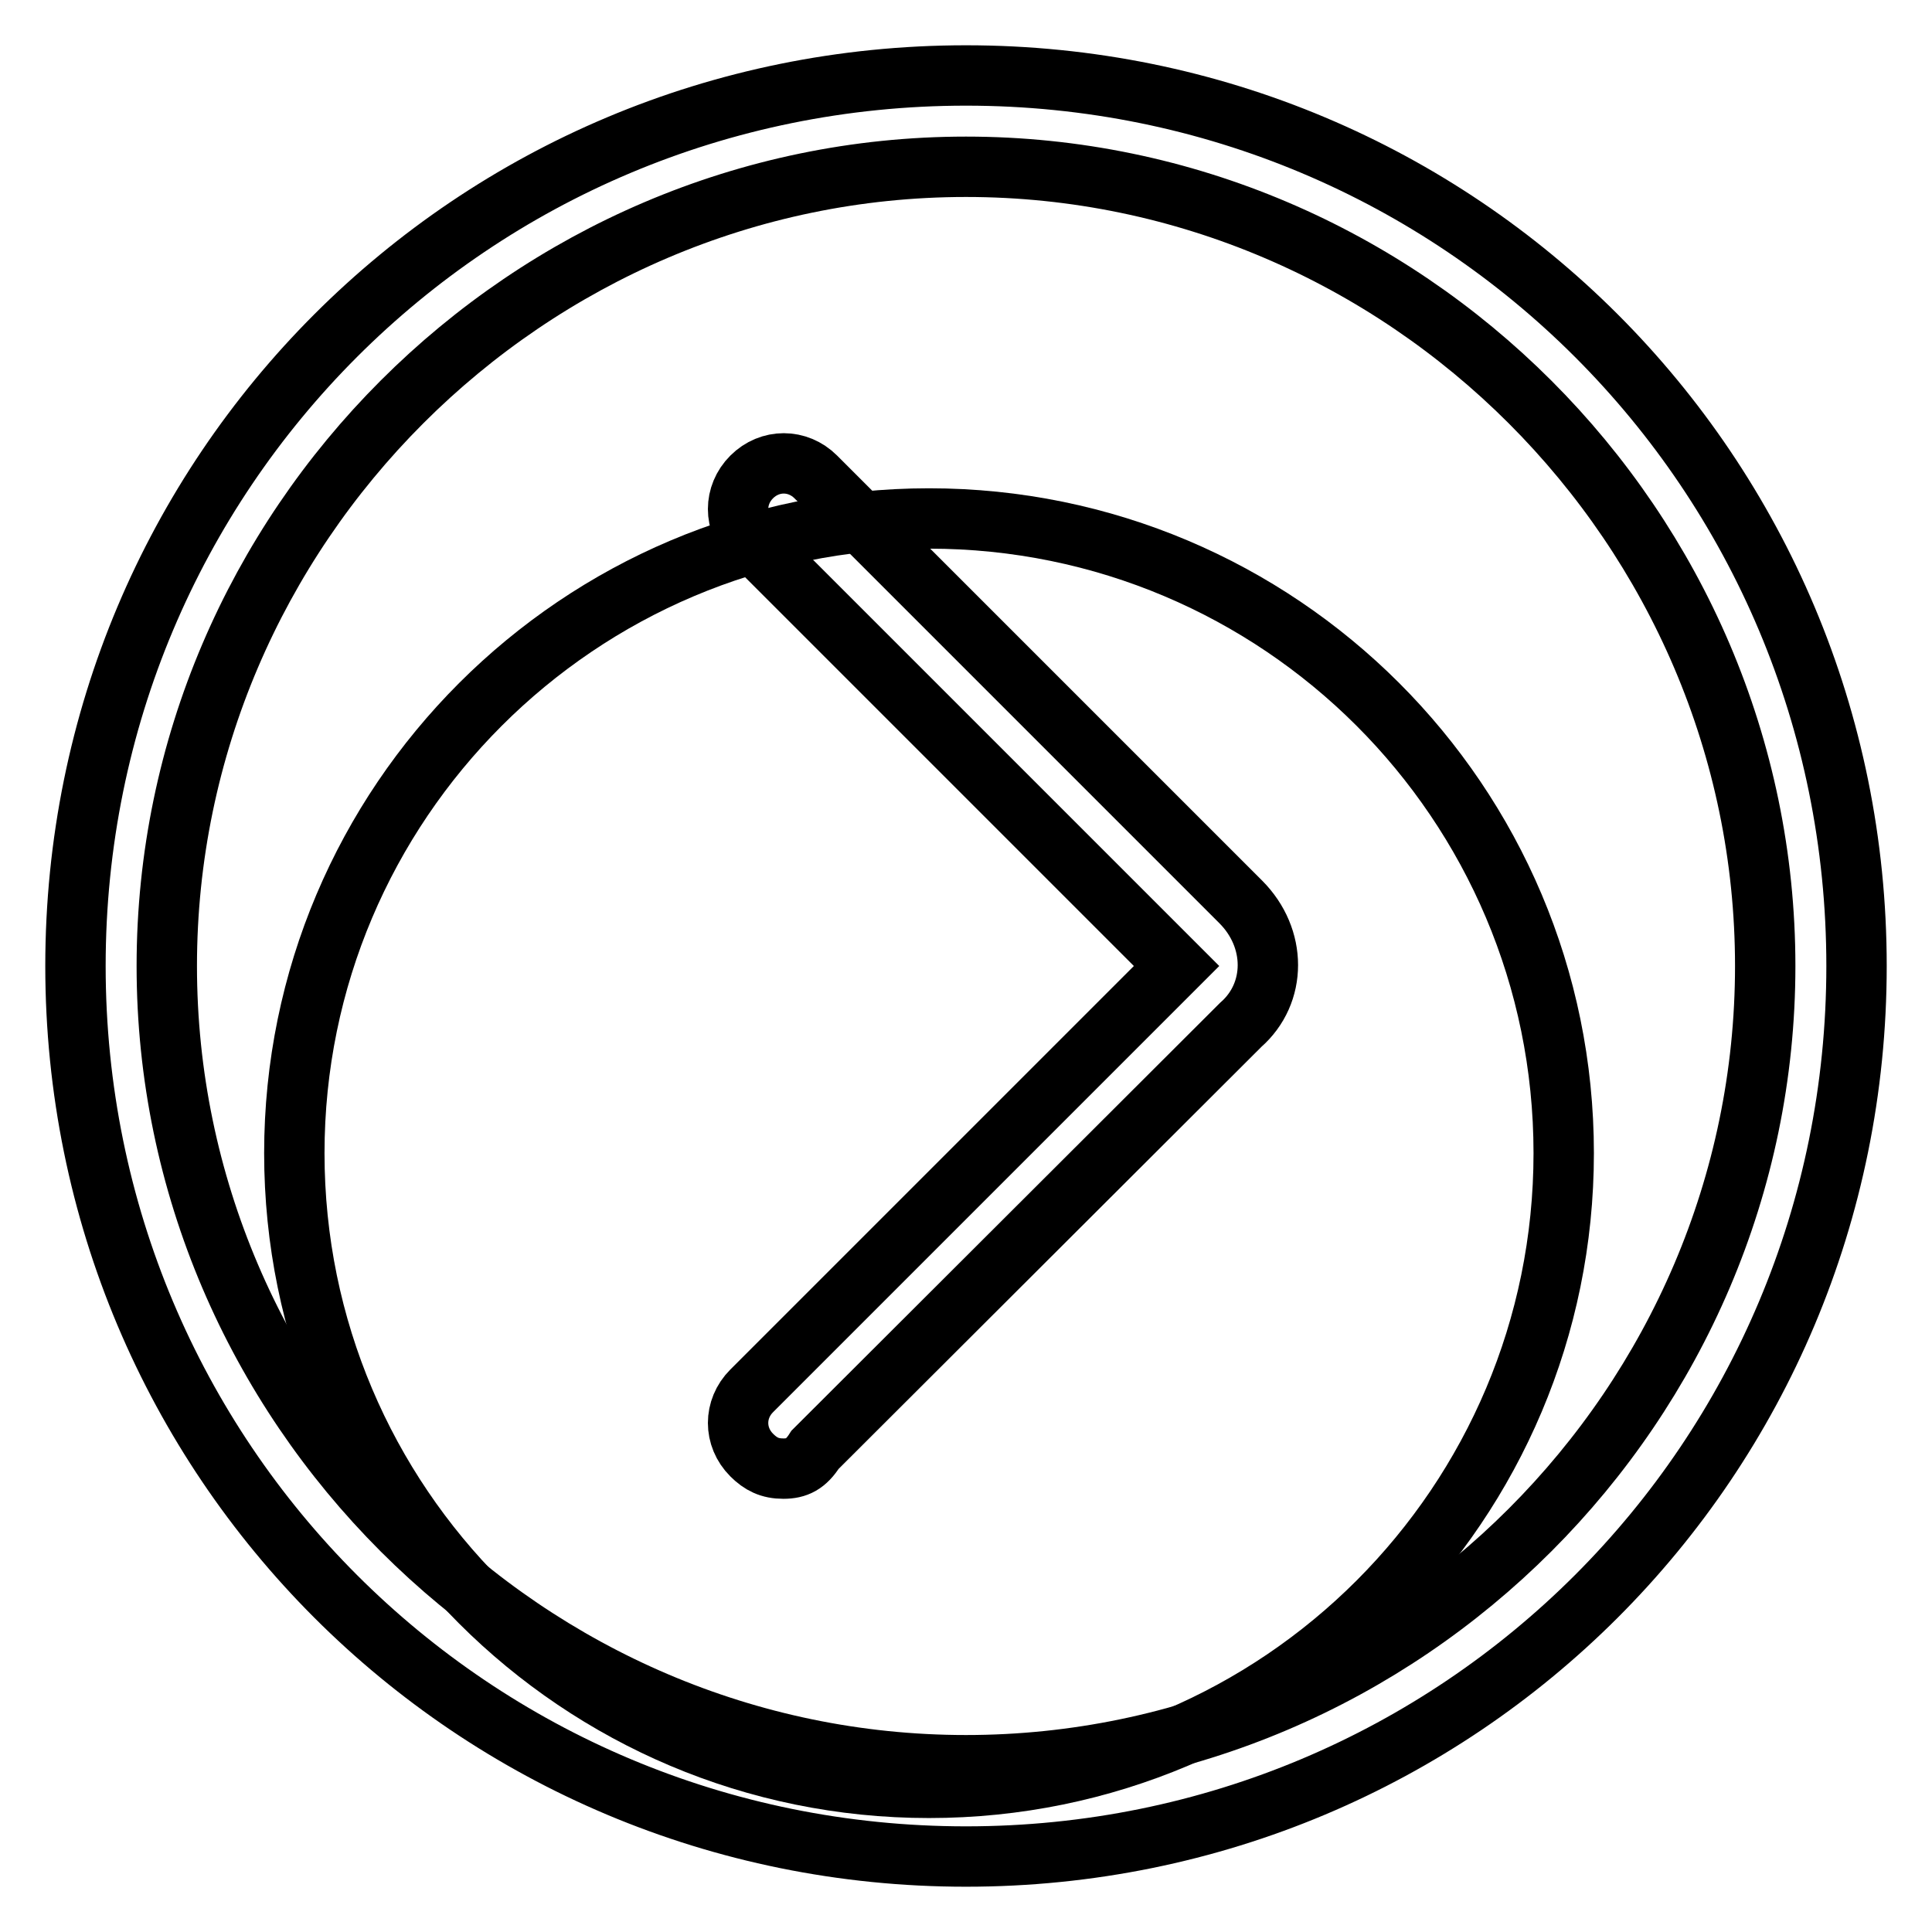
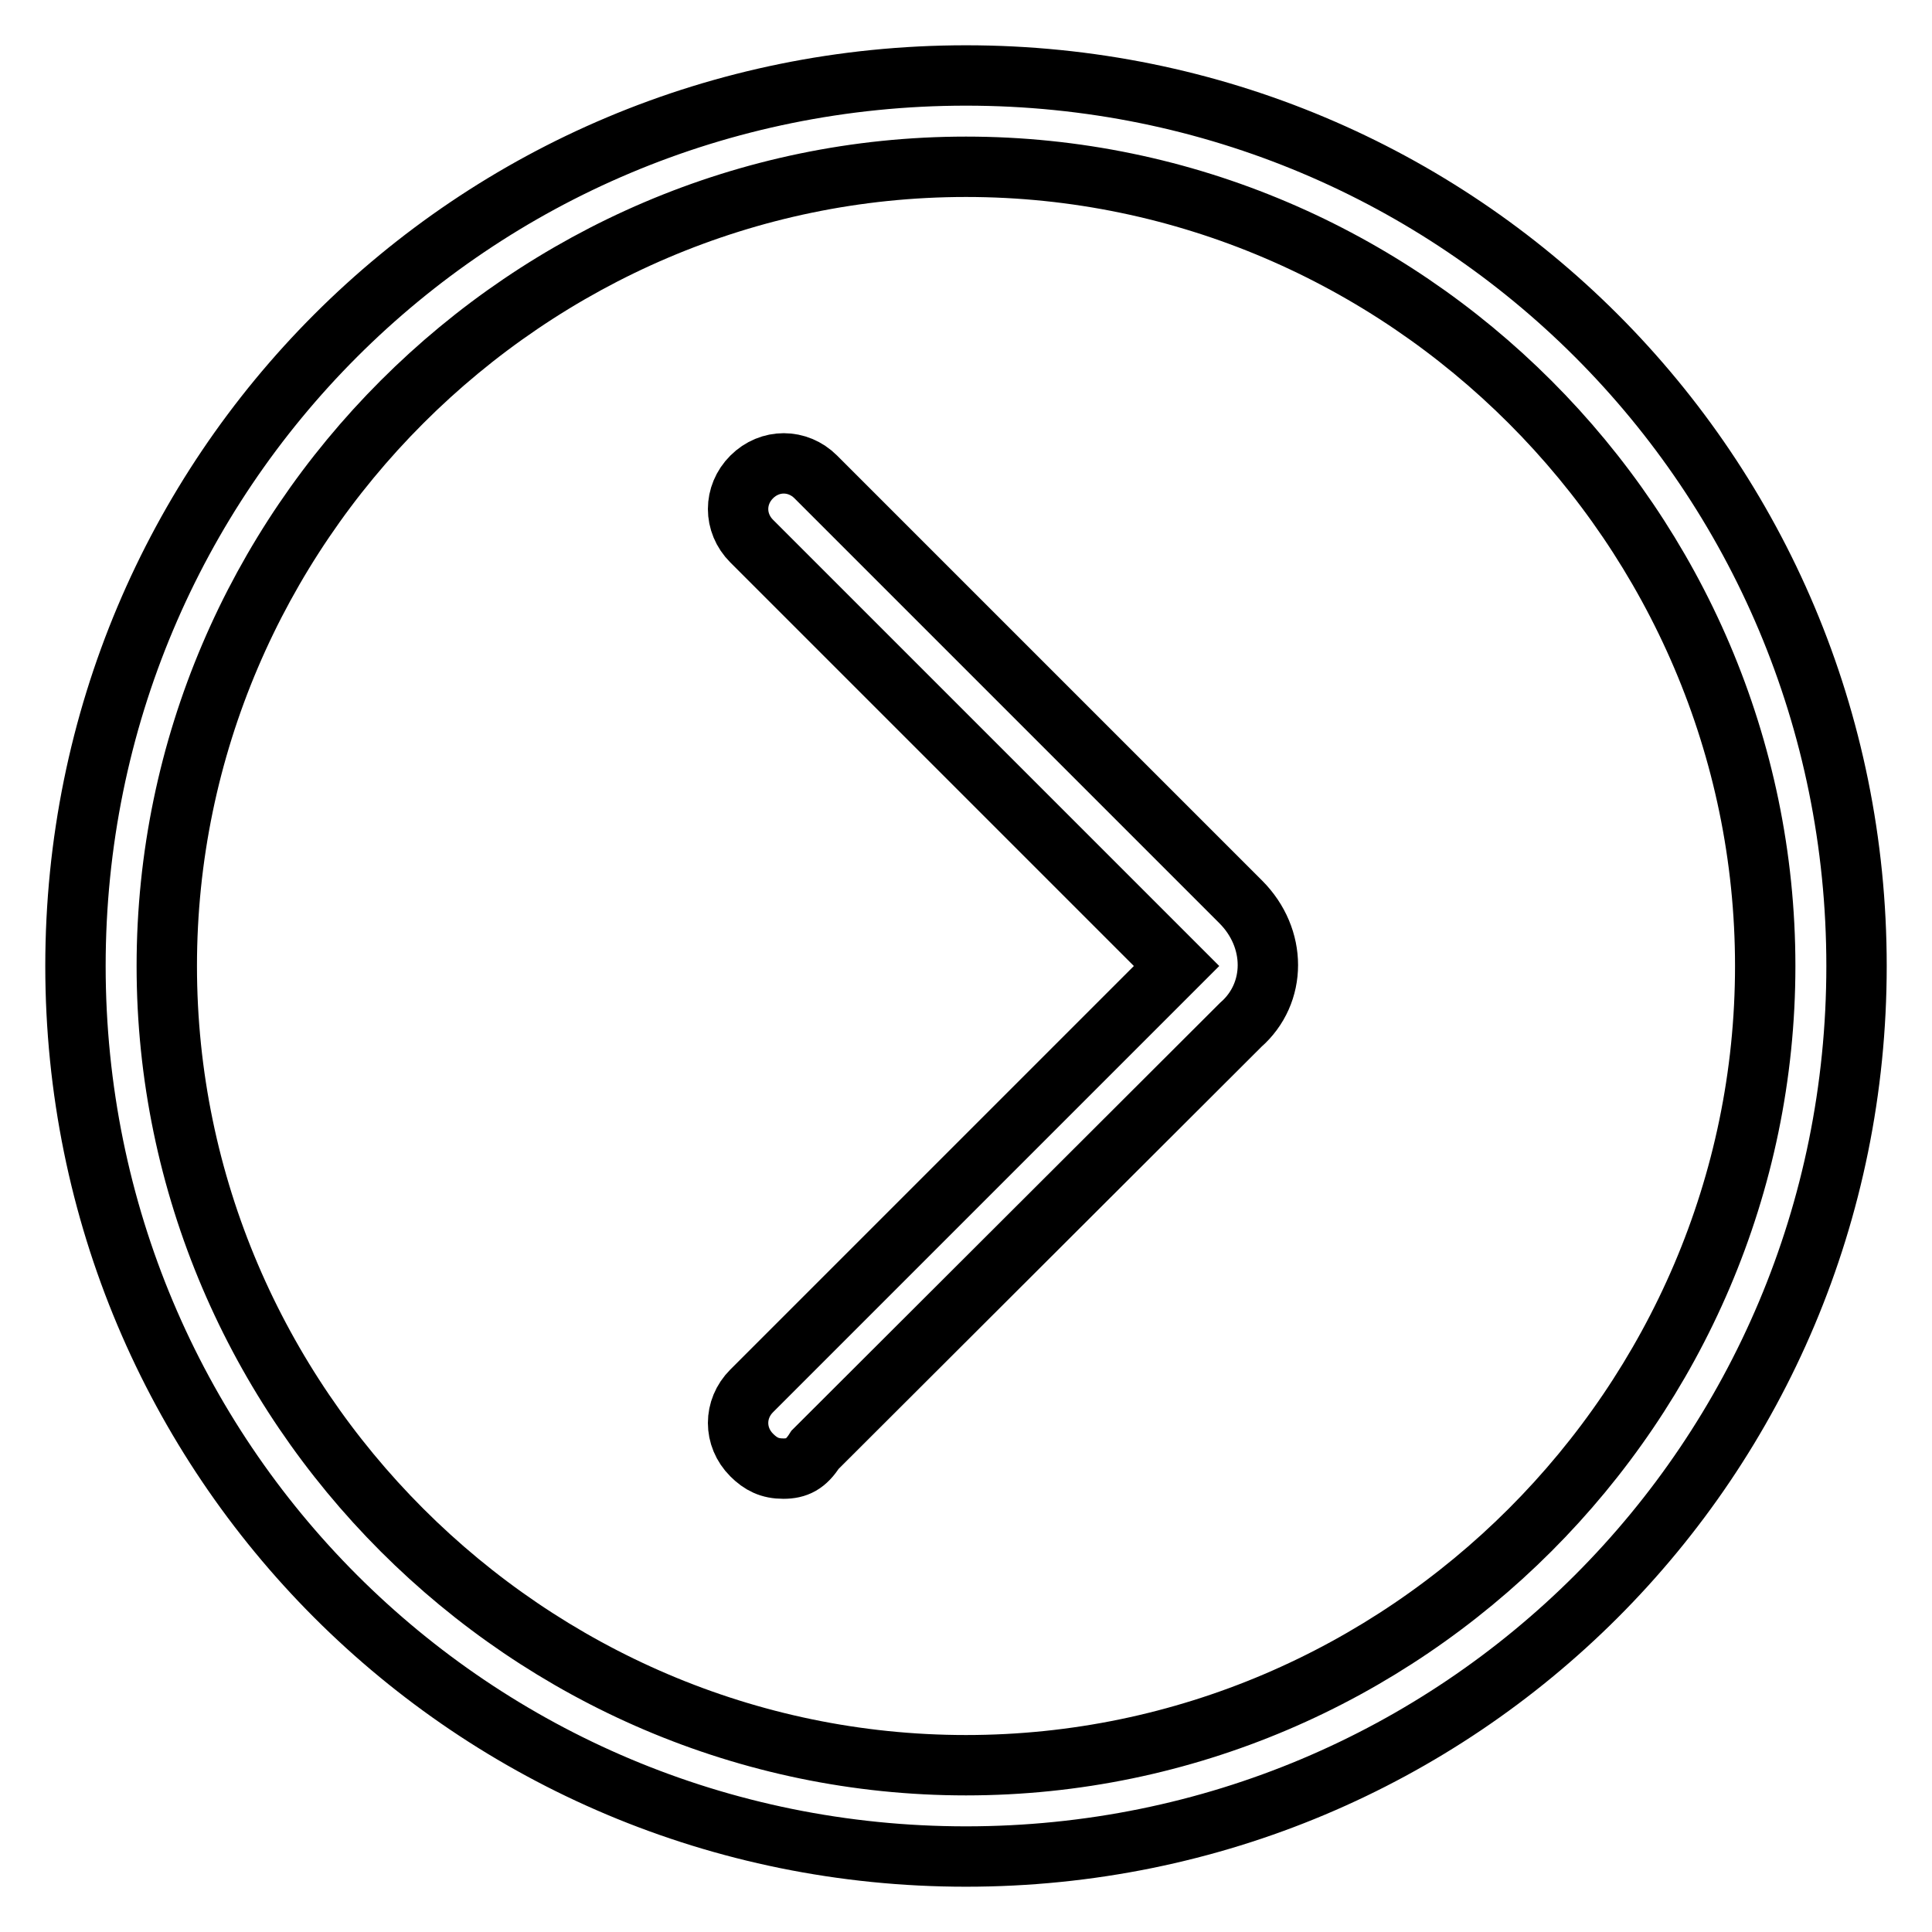
<svg xmlns="http://www.w3.org/2000/svg" version="1.1" x="0px" y="0px" viewBox="0 0 256 256" enable-background="new 0 0 256 256" xml:space="preserve">
  <g>
-     <path stroke-width="8" fill-opacity="0" stroke="#000000" d="M39,152.8c0,46.5,37.7,84.1,84.1,84.1c46.5,0,84.1-37.7,84.1-84.1c0-46.5-37.7-84.1-84.1-84.1 C76.7,68.7,39,106.4,39,152.8z" />
    <path stroke-width="8" fill-opacity="0" stroke="#000000" d="M128,22.1c58.1,0,105.9,47.8,105.9,105.9c0,58.1-47.8,105.9-105.9,105.9c-58.1,0-105.9-47.8-105.9-105.9 C22.1,69.9,69.9,22.1,128,22.1 M128,10C62.6,10,10,62.6,10,128c0,65.4,52.6,118,118,118c65.4,0,118-52.6,118-118 C246,62.6,193.4,10,128,10z" />
    <path stroke-width="8" fill-opacity="0" stroke="#000000" d="M103.8,194.6c-1.8,0-3-0.6-4.2-1.8c-2.4-2.4-2.4-6.1,0-8.5l56.3-56.3L99.6,71.7c-2.4-2.4-2.4-6.1,0-8.5 c2.4-2.4,6.1-2.4,8.5,0l56.3,56.3c4.8,4.8,4.8,12.1,0,16.3L108,192.1C106.8,194,105.6,194.6,103.8,194.6z" />
  </g>
</svg>